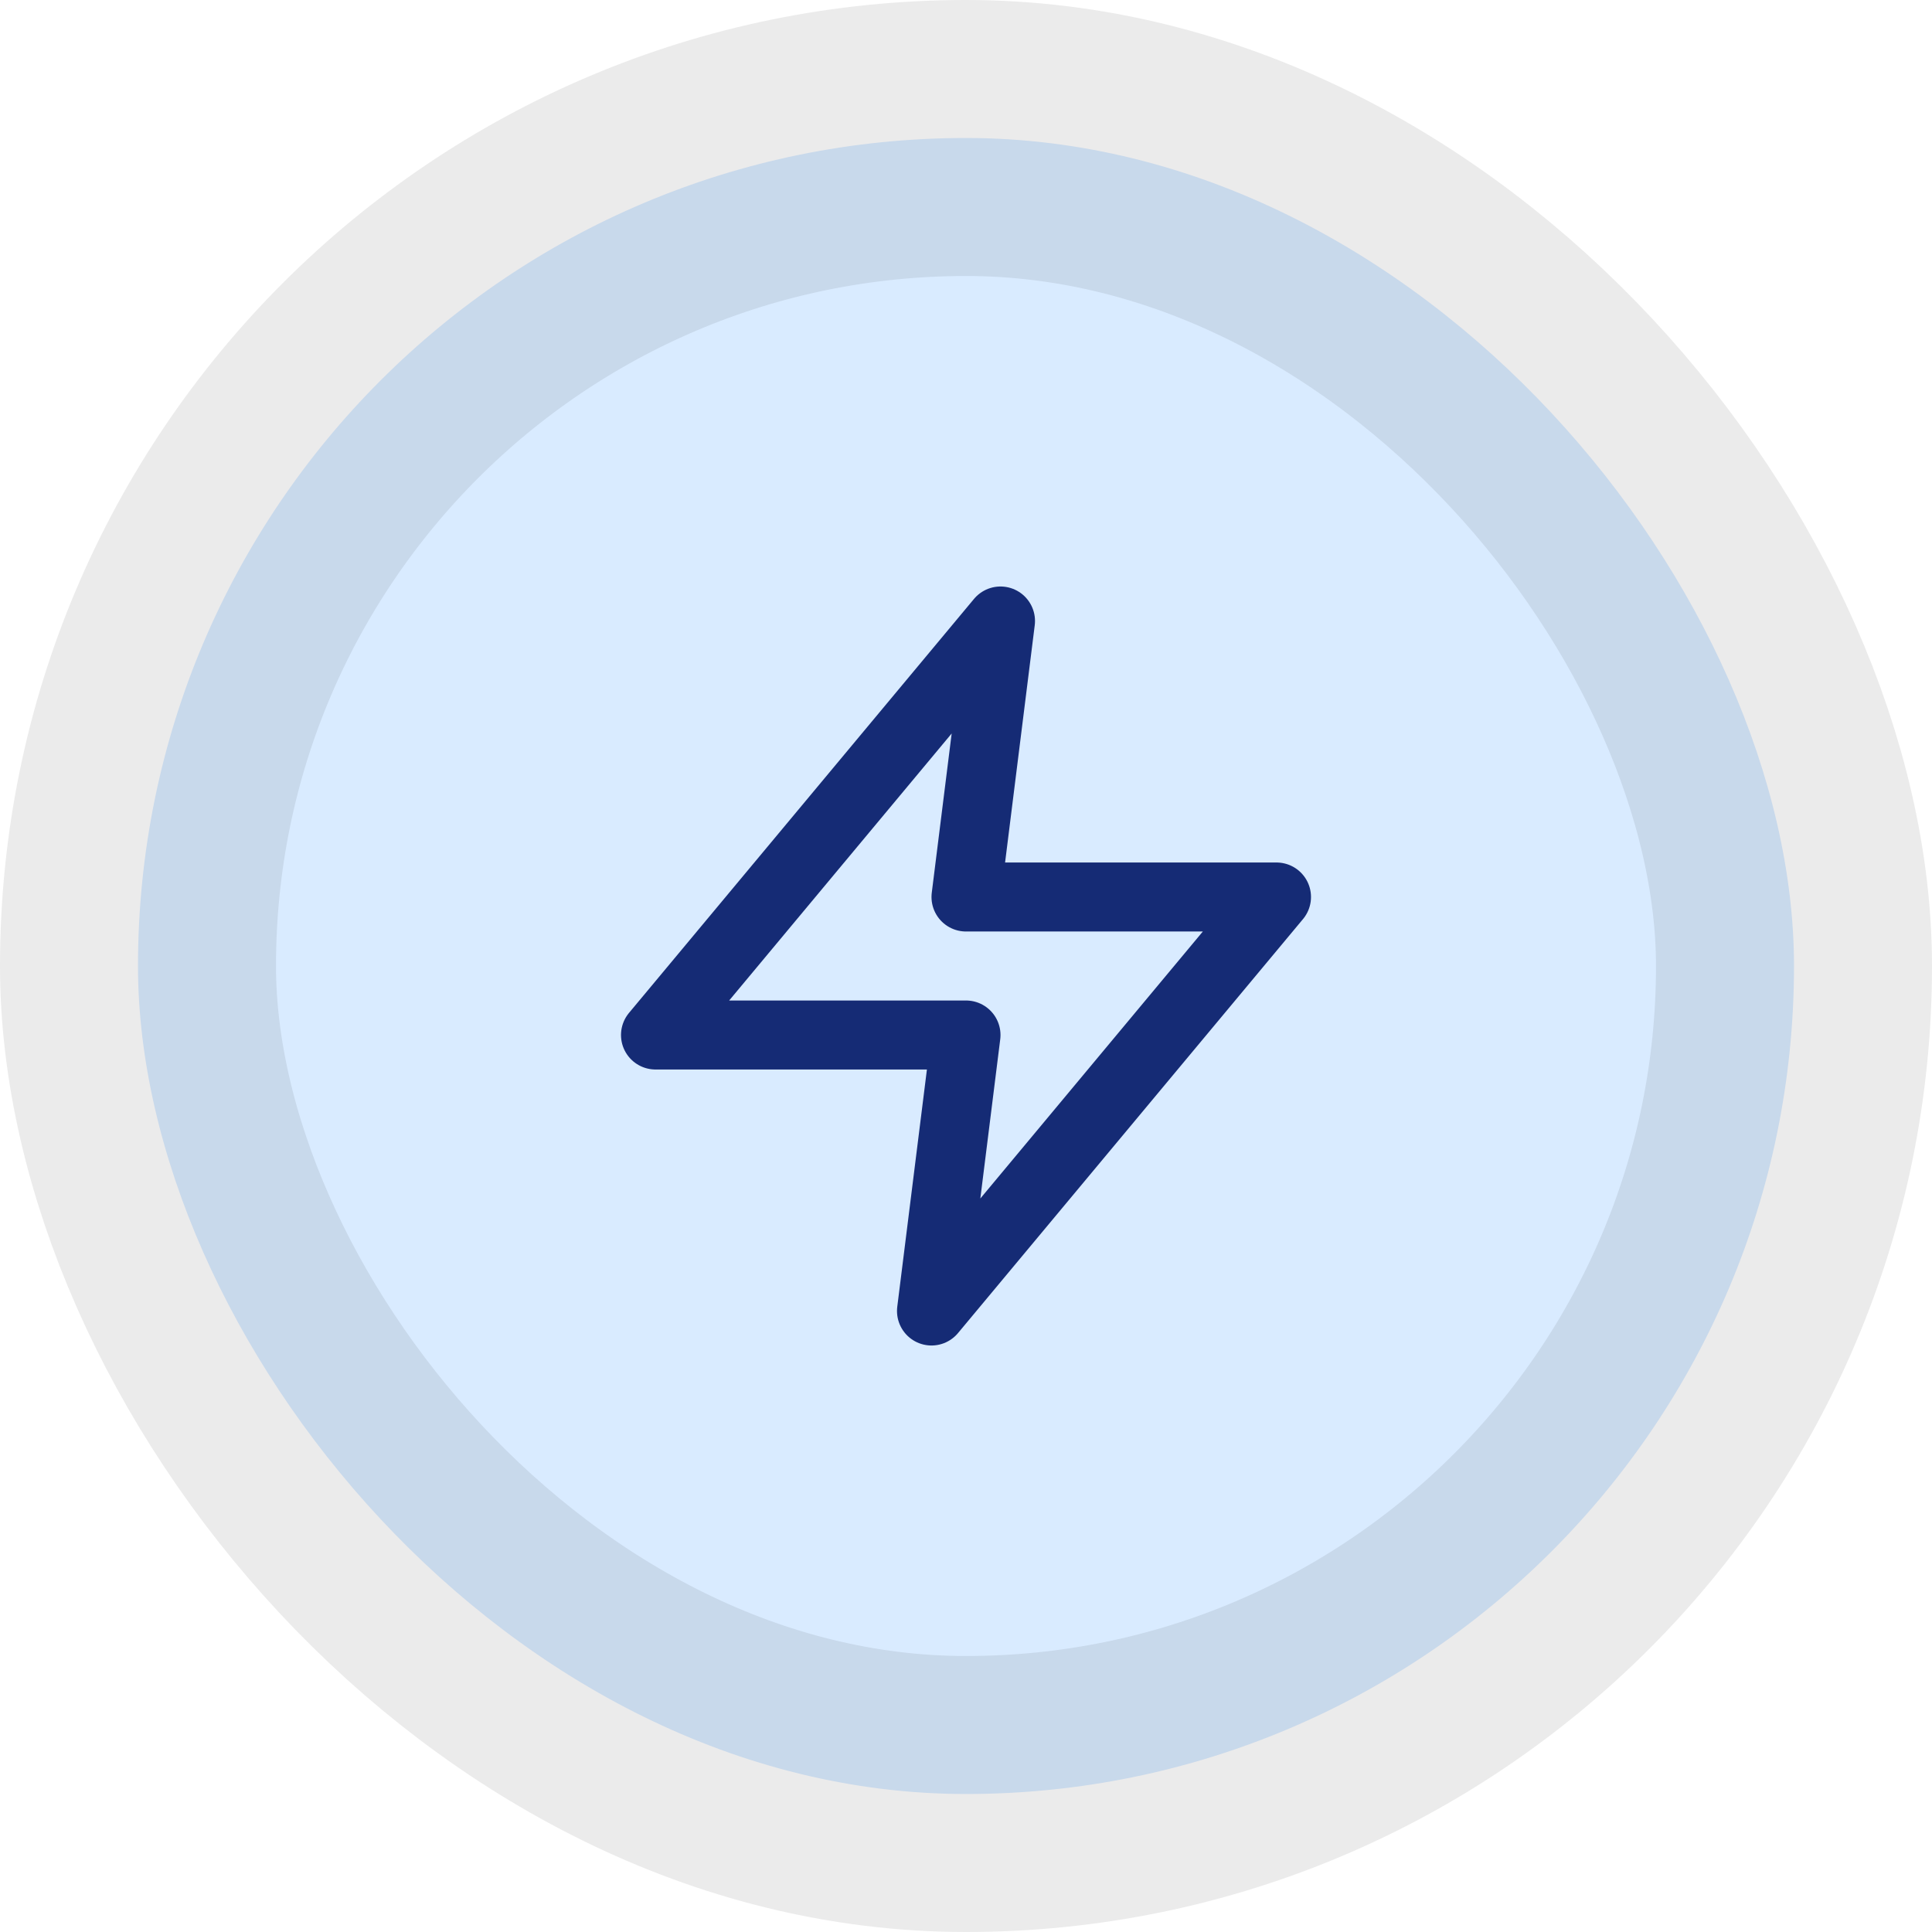
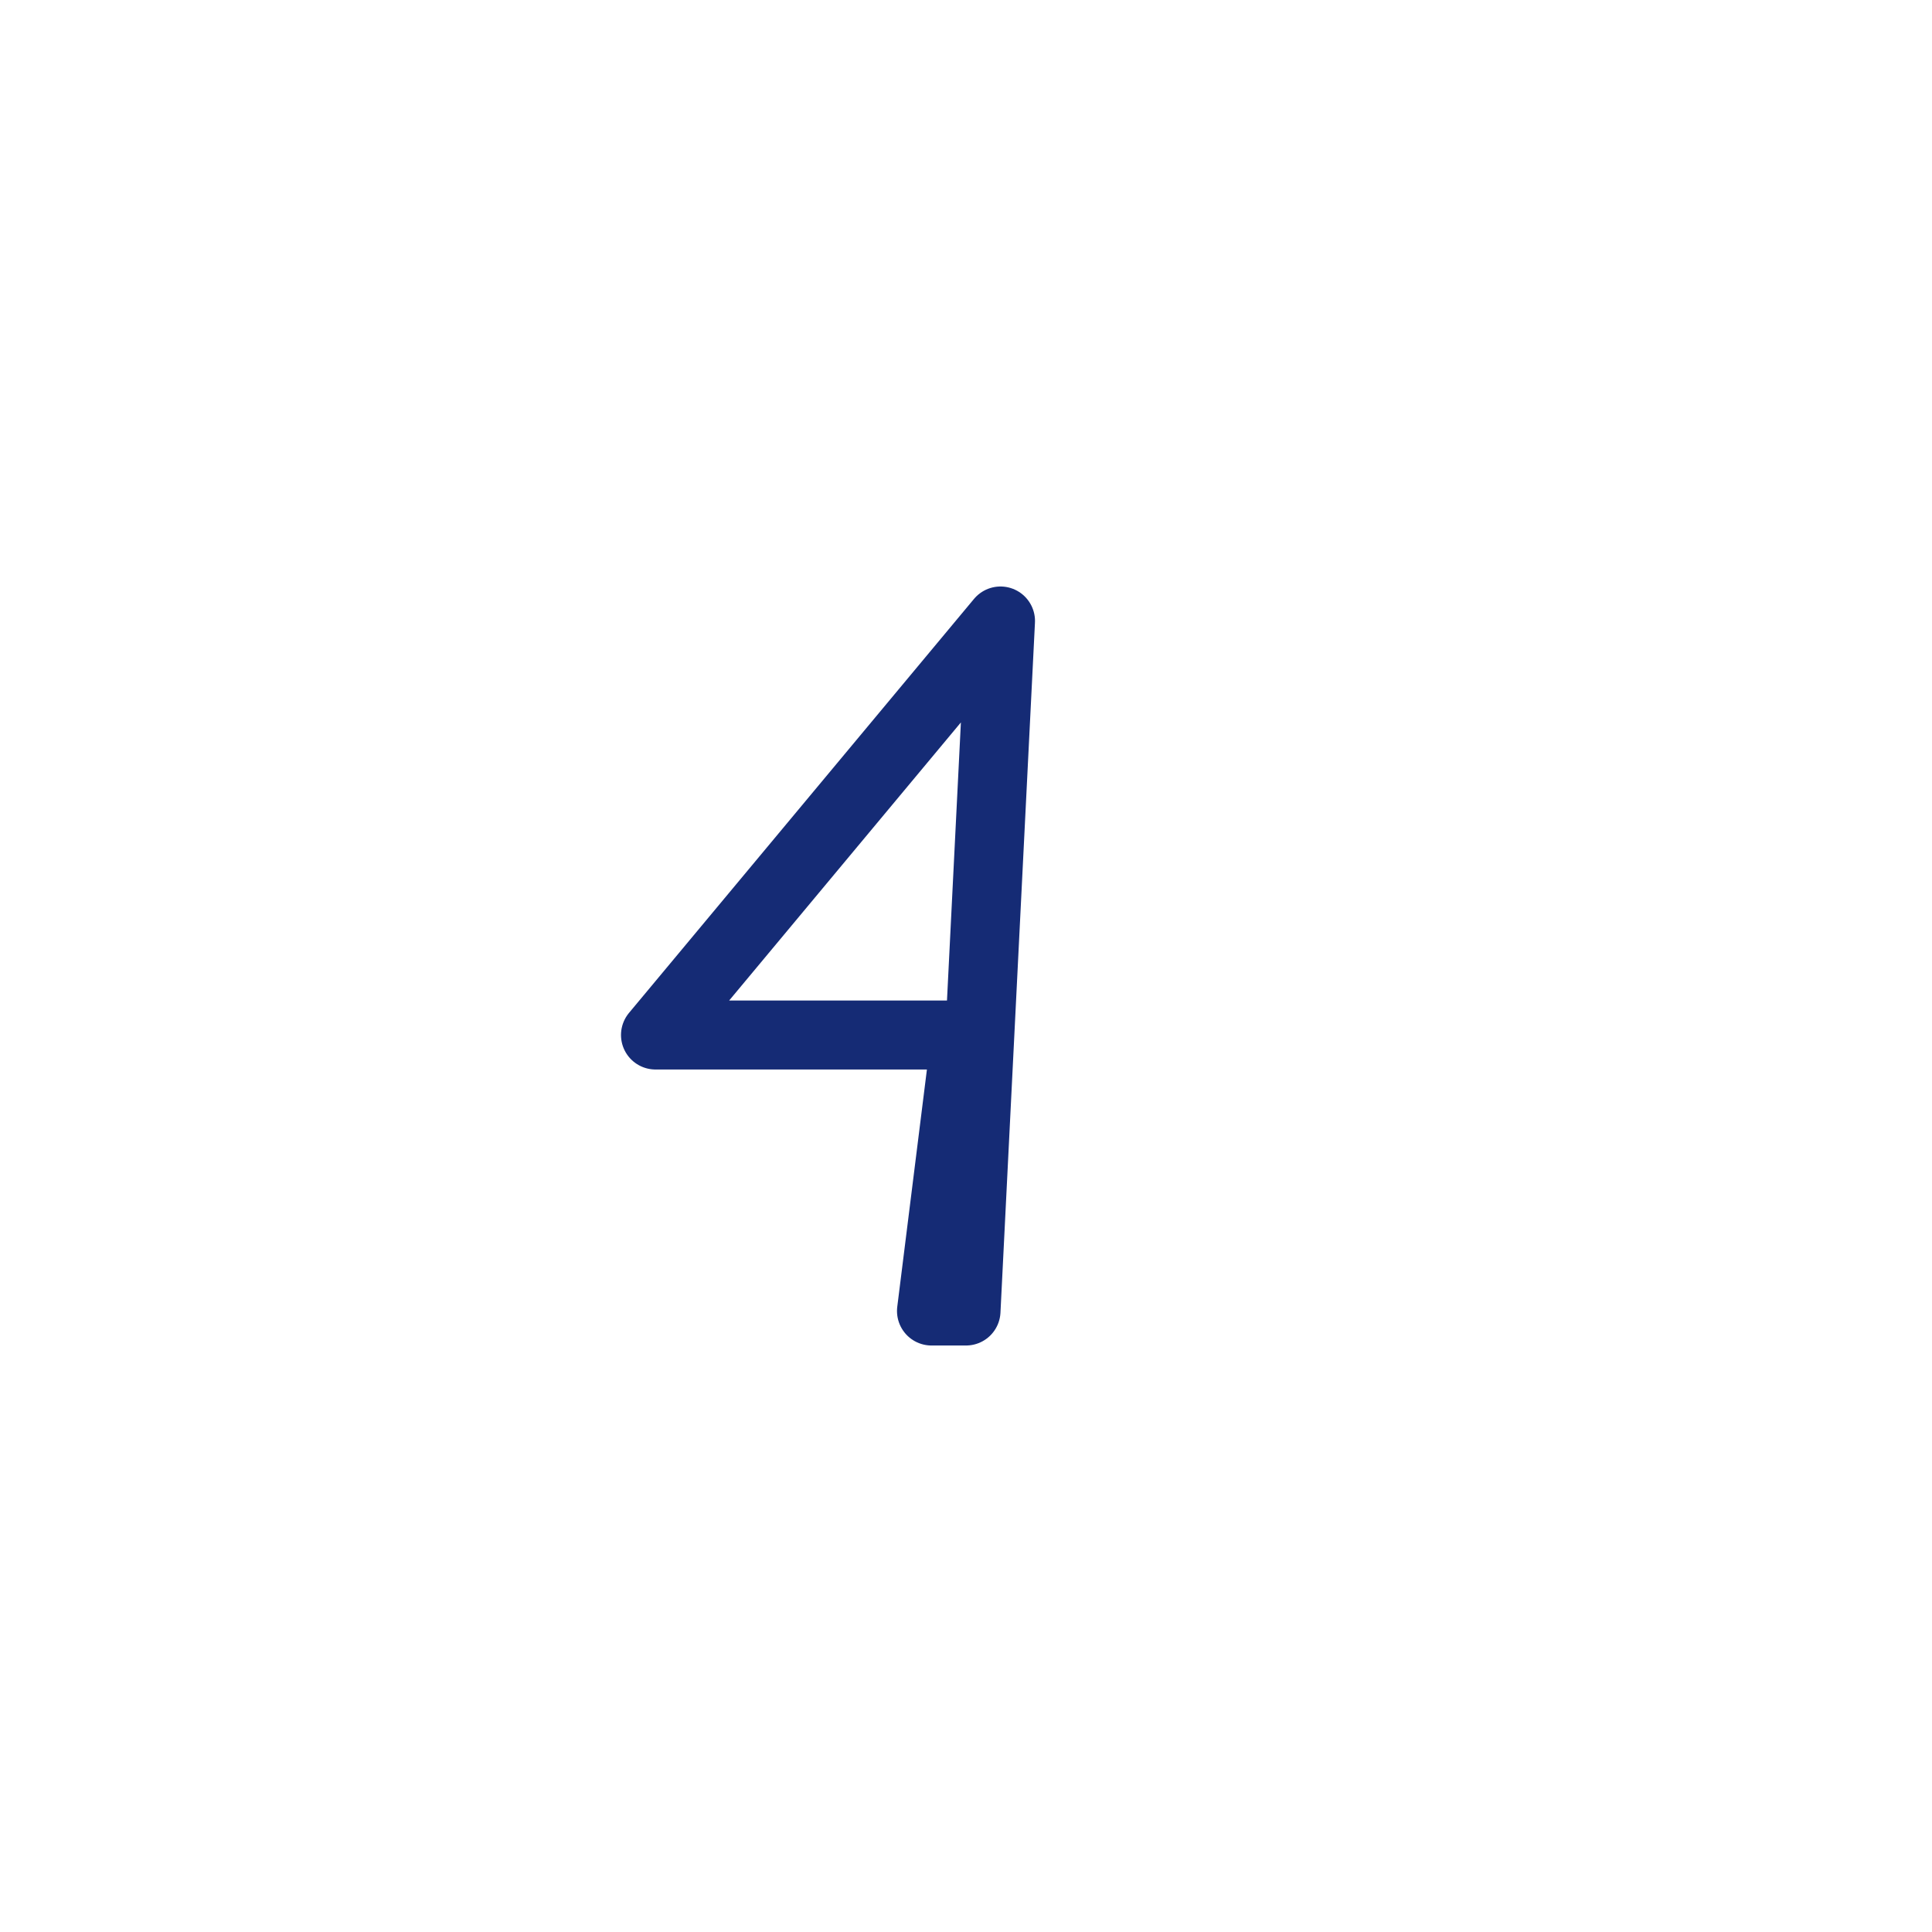
<svg xmlns="http://www.w3.org/2000/svg" width="56" height="56" viewBox="0 0 56 56" fill="none">
-   <rect x="4" y="4" width="48" height="48" rx="24" fill="#007AFF" fill-opacity="0.15" />
-   <rect x="4" y="4" width="48" height="48" rx="24" stroke="black" stroke-opacity="0.08" stroke-width="8" />
-   <path d="M29 18L19 30H28L27 38L37 26H28L29 18Z" stroke="#152B75" stroke-width="2" stroke-linecap="round" stroke-linejoin="round" />
+   <path d="M29 18L19 30H28L27 38H28L29 18Z" stroke="#152B75" stroke-width="2" stroke-linecap="round" stroke-linejoin="round" />
</svg>